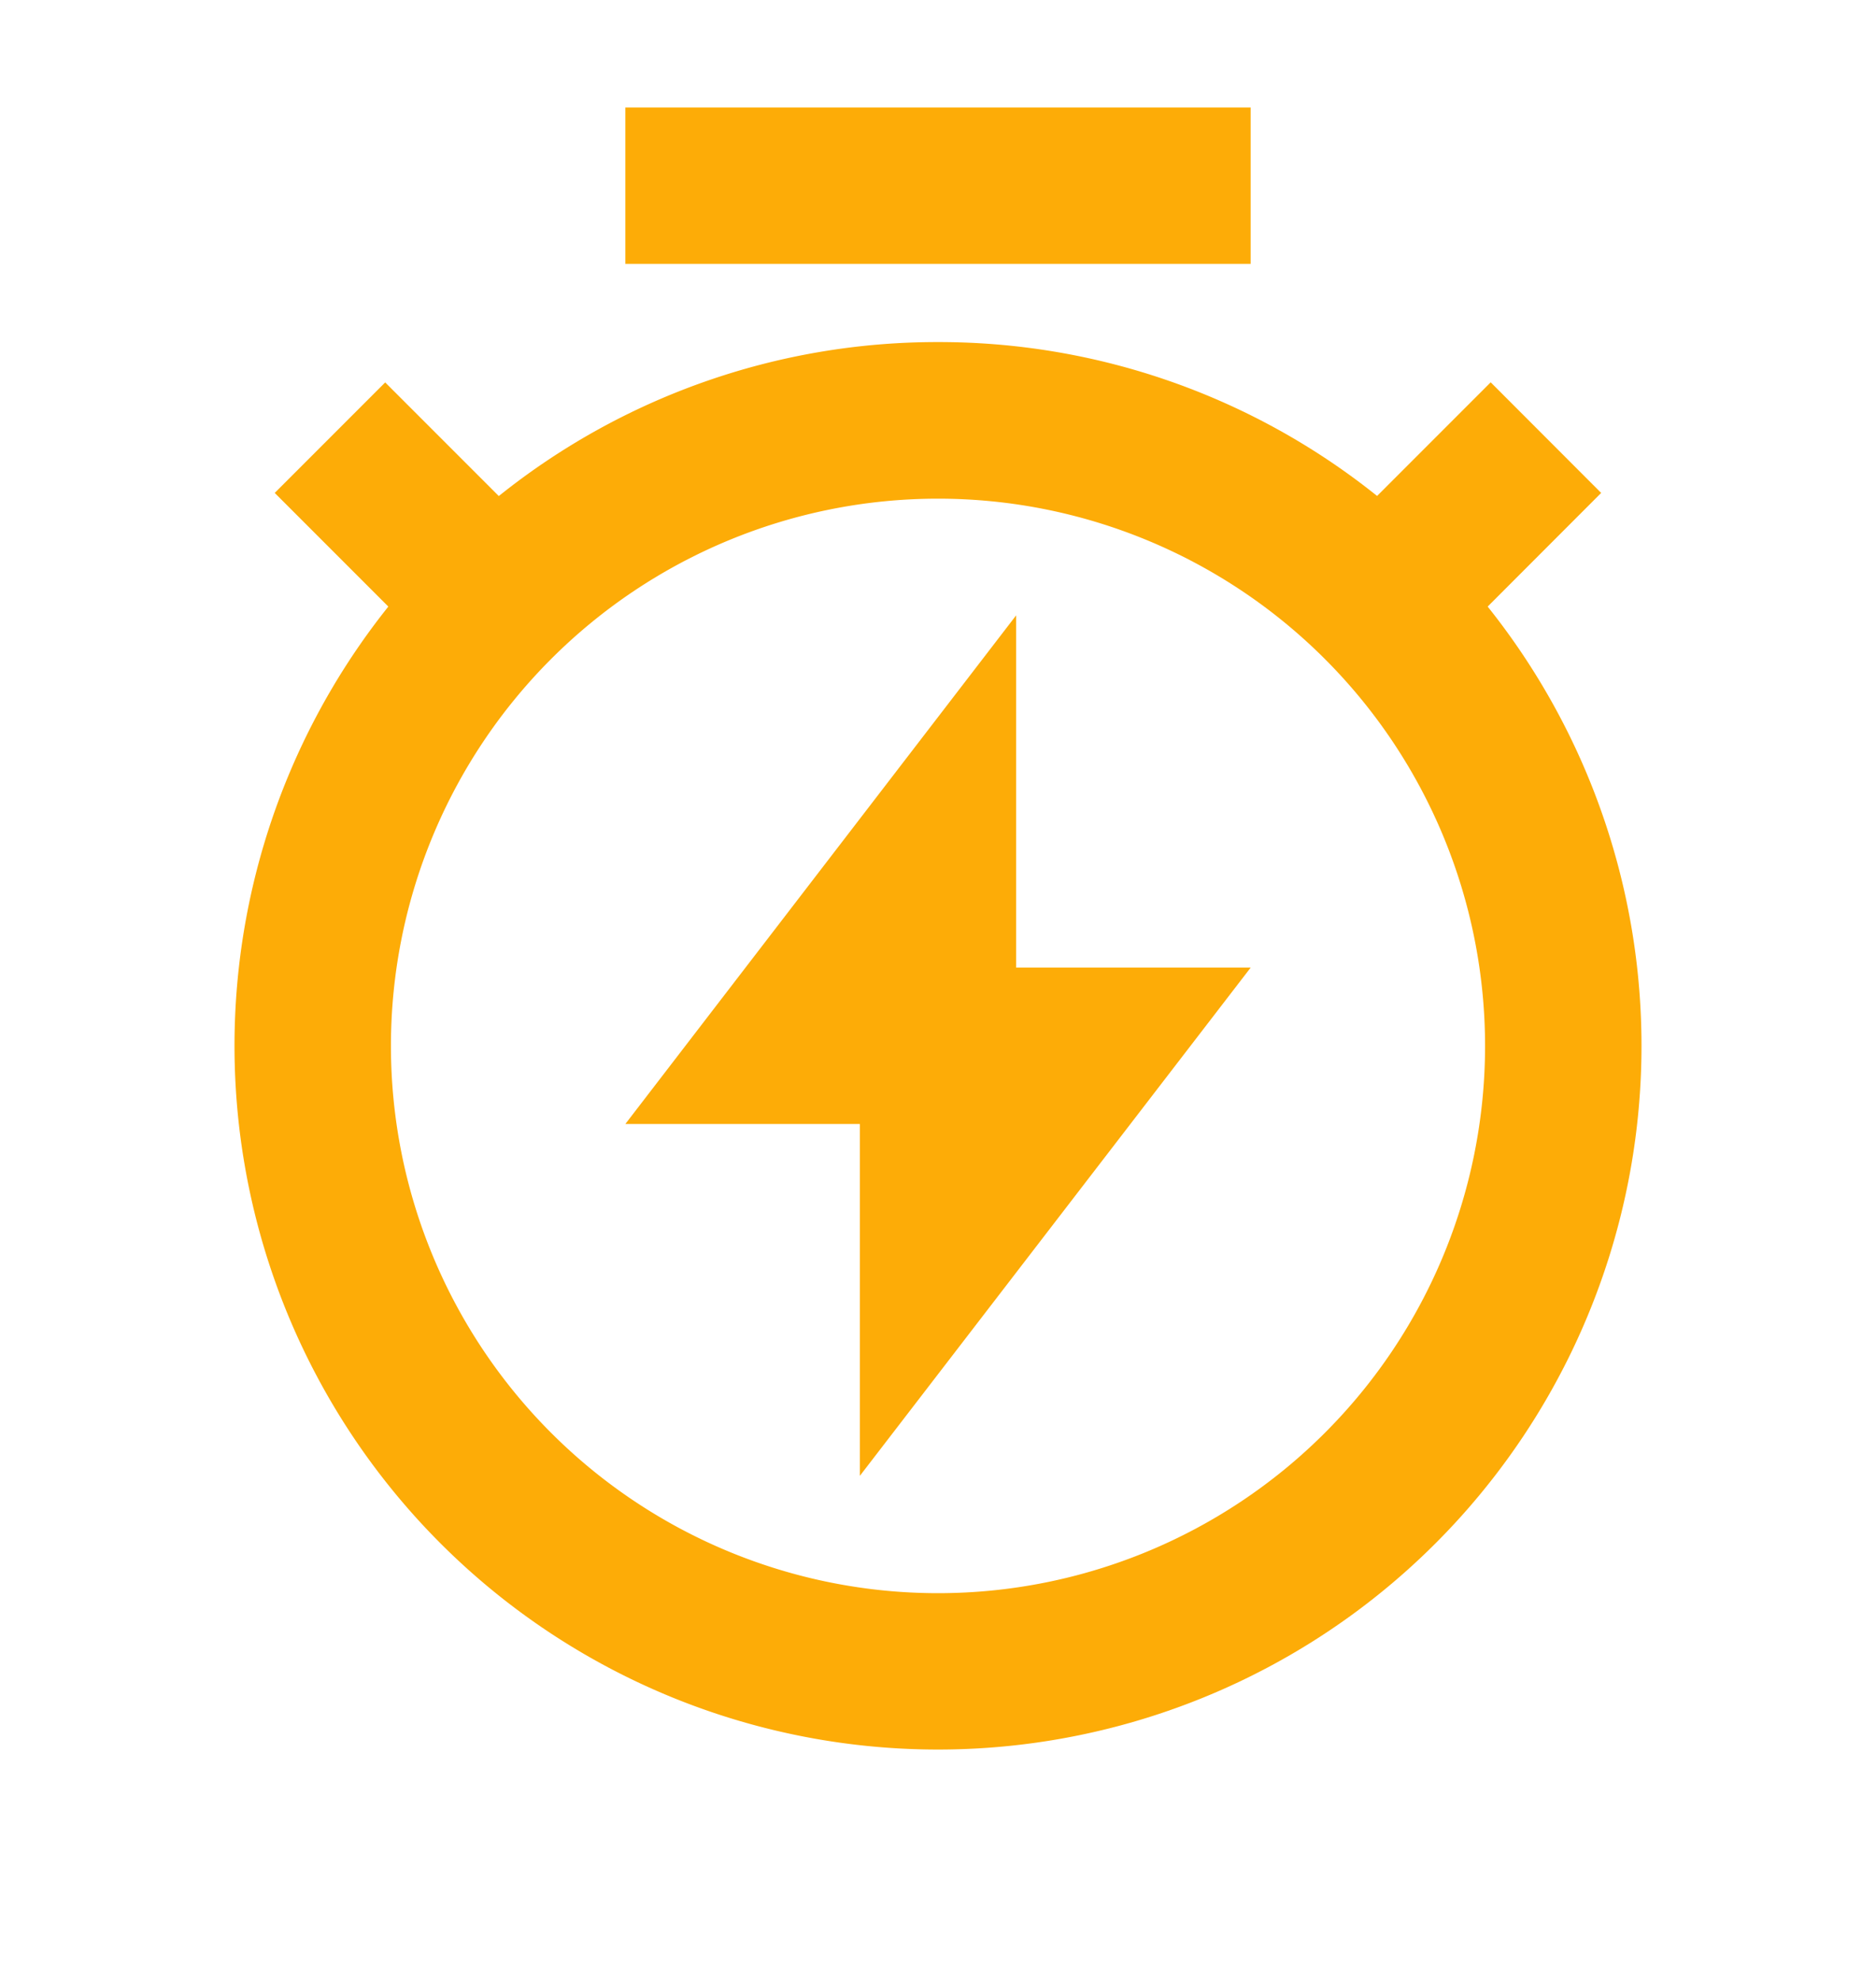
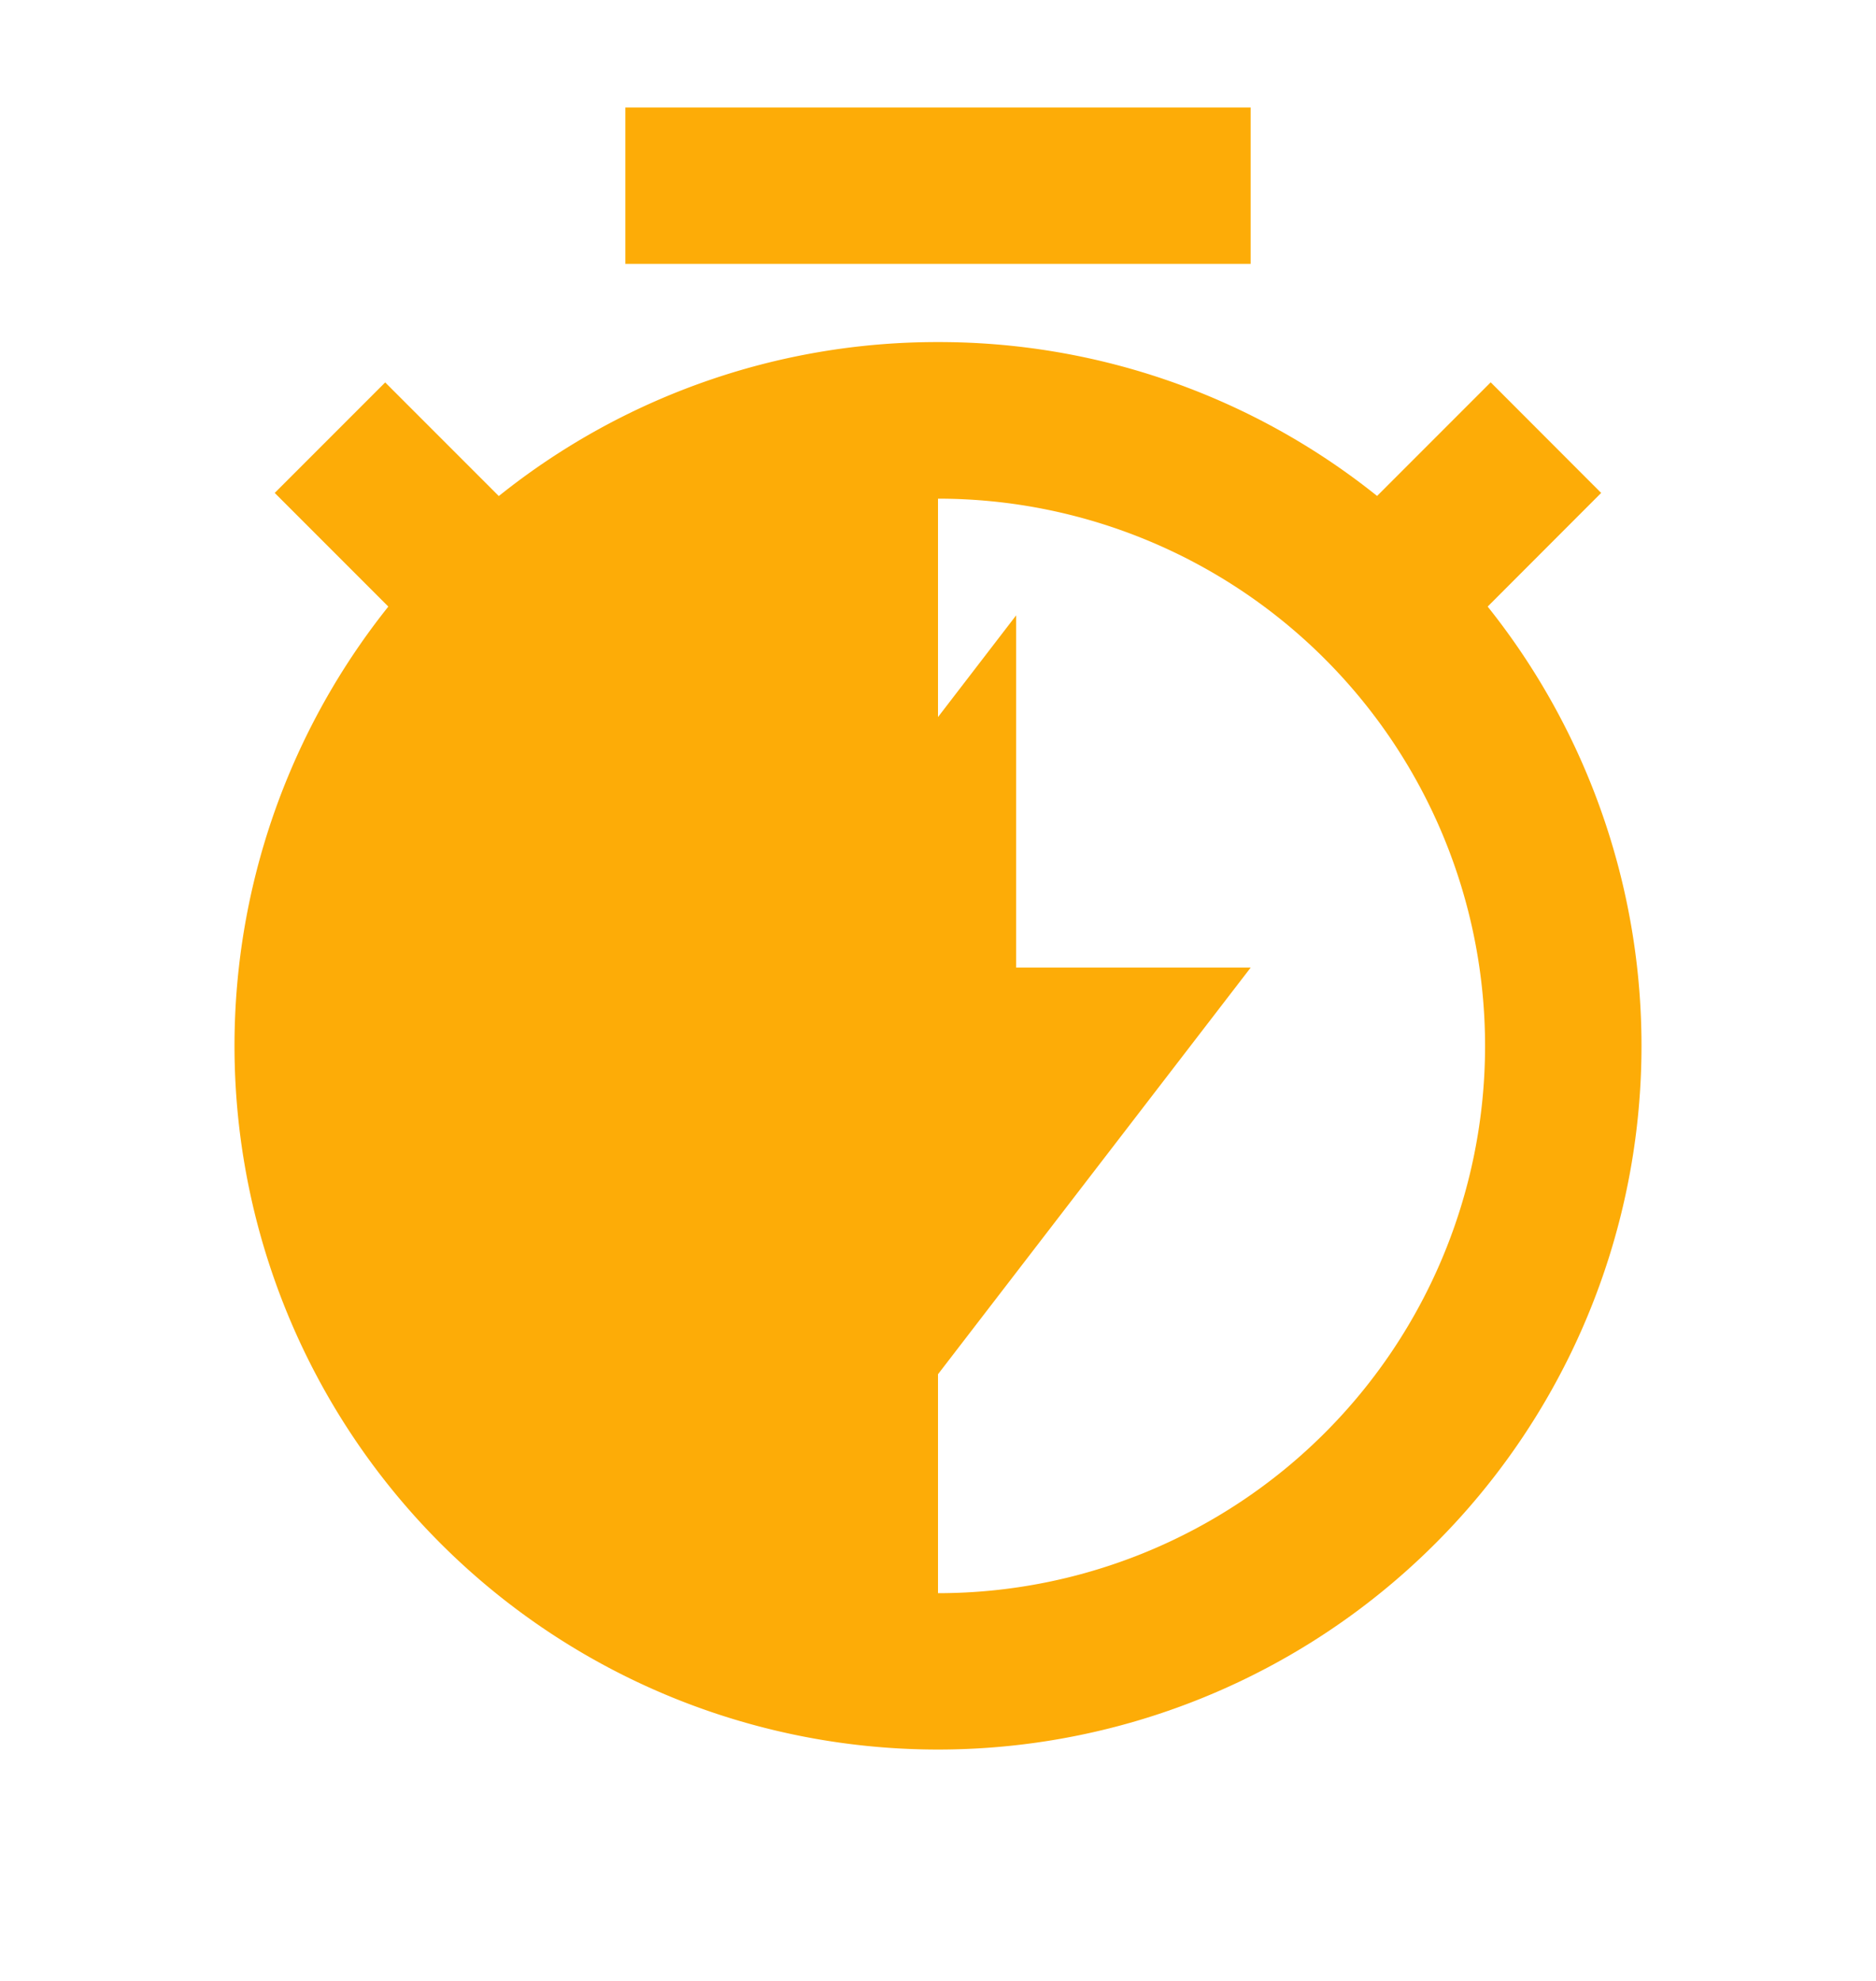
<svg xmlns="http://www.w3.org/2000/svg" width="18" height="19" fill="none" viewBox="0 0 18 19">
-   <path fill="#FDAC07" d="M4.787 4.757A6.722 6.722 0 0 1 9 3.281a6.72 6.72 0 0 1 4.213 1.476l1.09-1.09 1.06 1.061-1.089 1.09a6.75 6.75 0 1 1-10.548 0l-1.09-1.09 1.06-1.06 1.09 1.09ZM9 15.281A5.249 5.249 0 1 0 9 4.783a5.249 5.249 0 0 0 0 10.498Zm.75-6H12l-3.75 4.875v-3.375H6l3.75-4.879v3.38ZM6 1.031h6v1.5H6v-1.5Z" />
+   <path fill="#FDAC07" d="M4.787 4.757A6.722 6.722 0 0 1 9 3.281a6.72 6.72 0 0 1 4.213 1.476l1.09-1.09 1.06 1.061-1.089 1.09a6.75 6.75 0 1 1-10.548 0l-1.09-1.09 1.06-1.06 1.09 1.09ZM9 15.281A5.249 5.249 0 1 0 9 4.783Zm.75-6H12l-3.75 4.875v-3.375H6l3.75-4.879v3.38ZM6 1.031h6v1.5H6v-1.5Z" />
</svg>